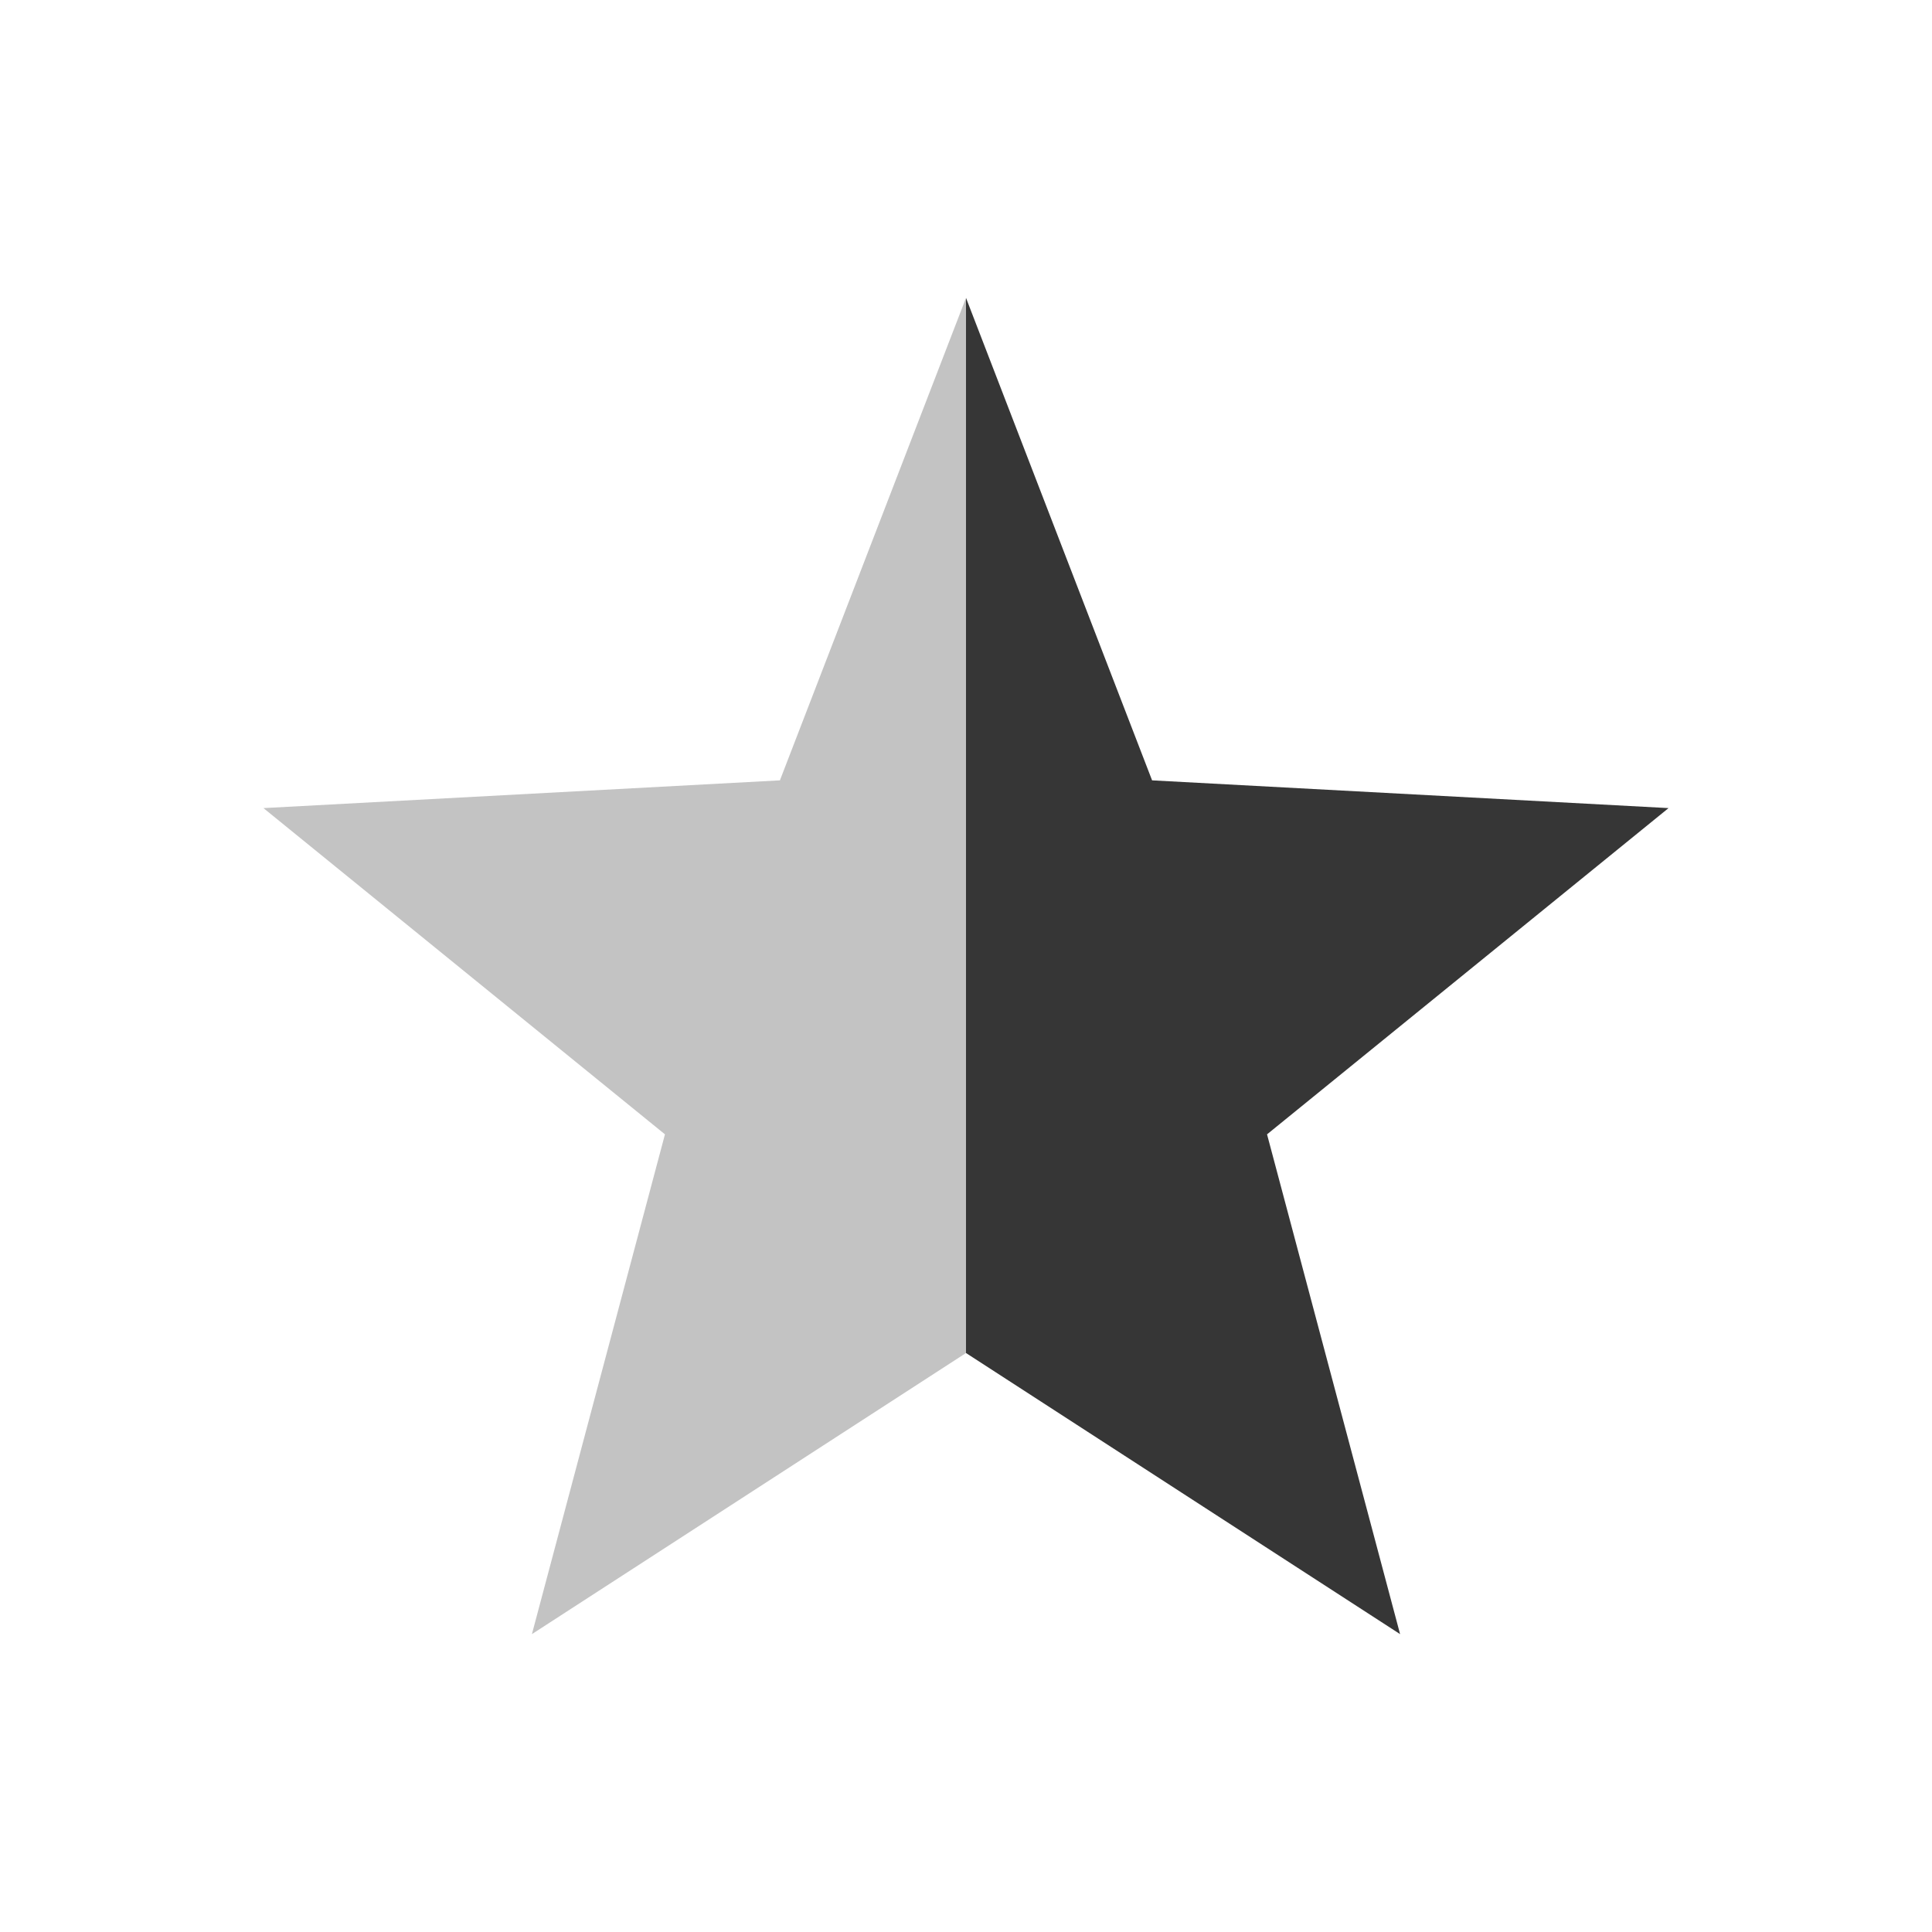
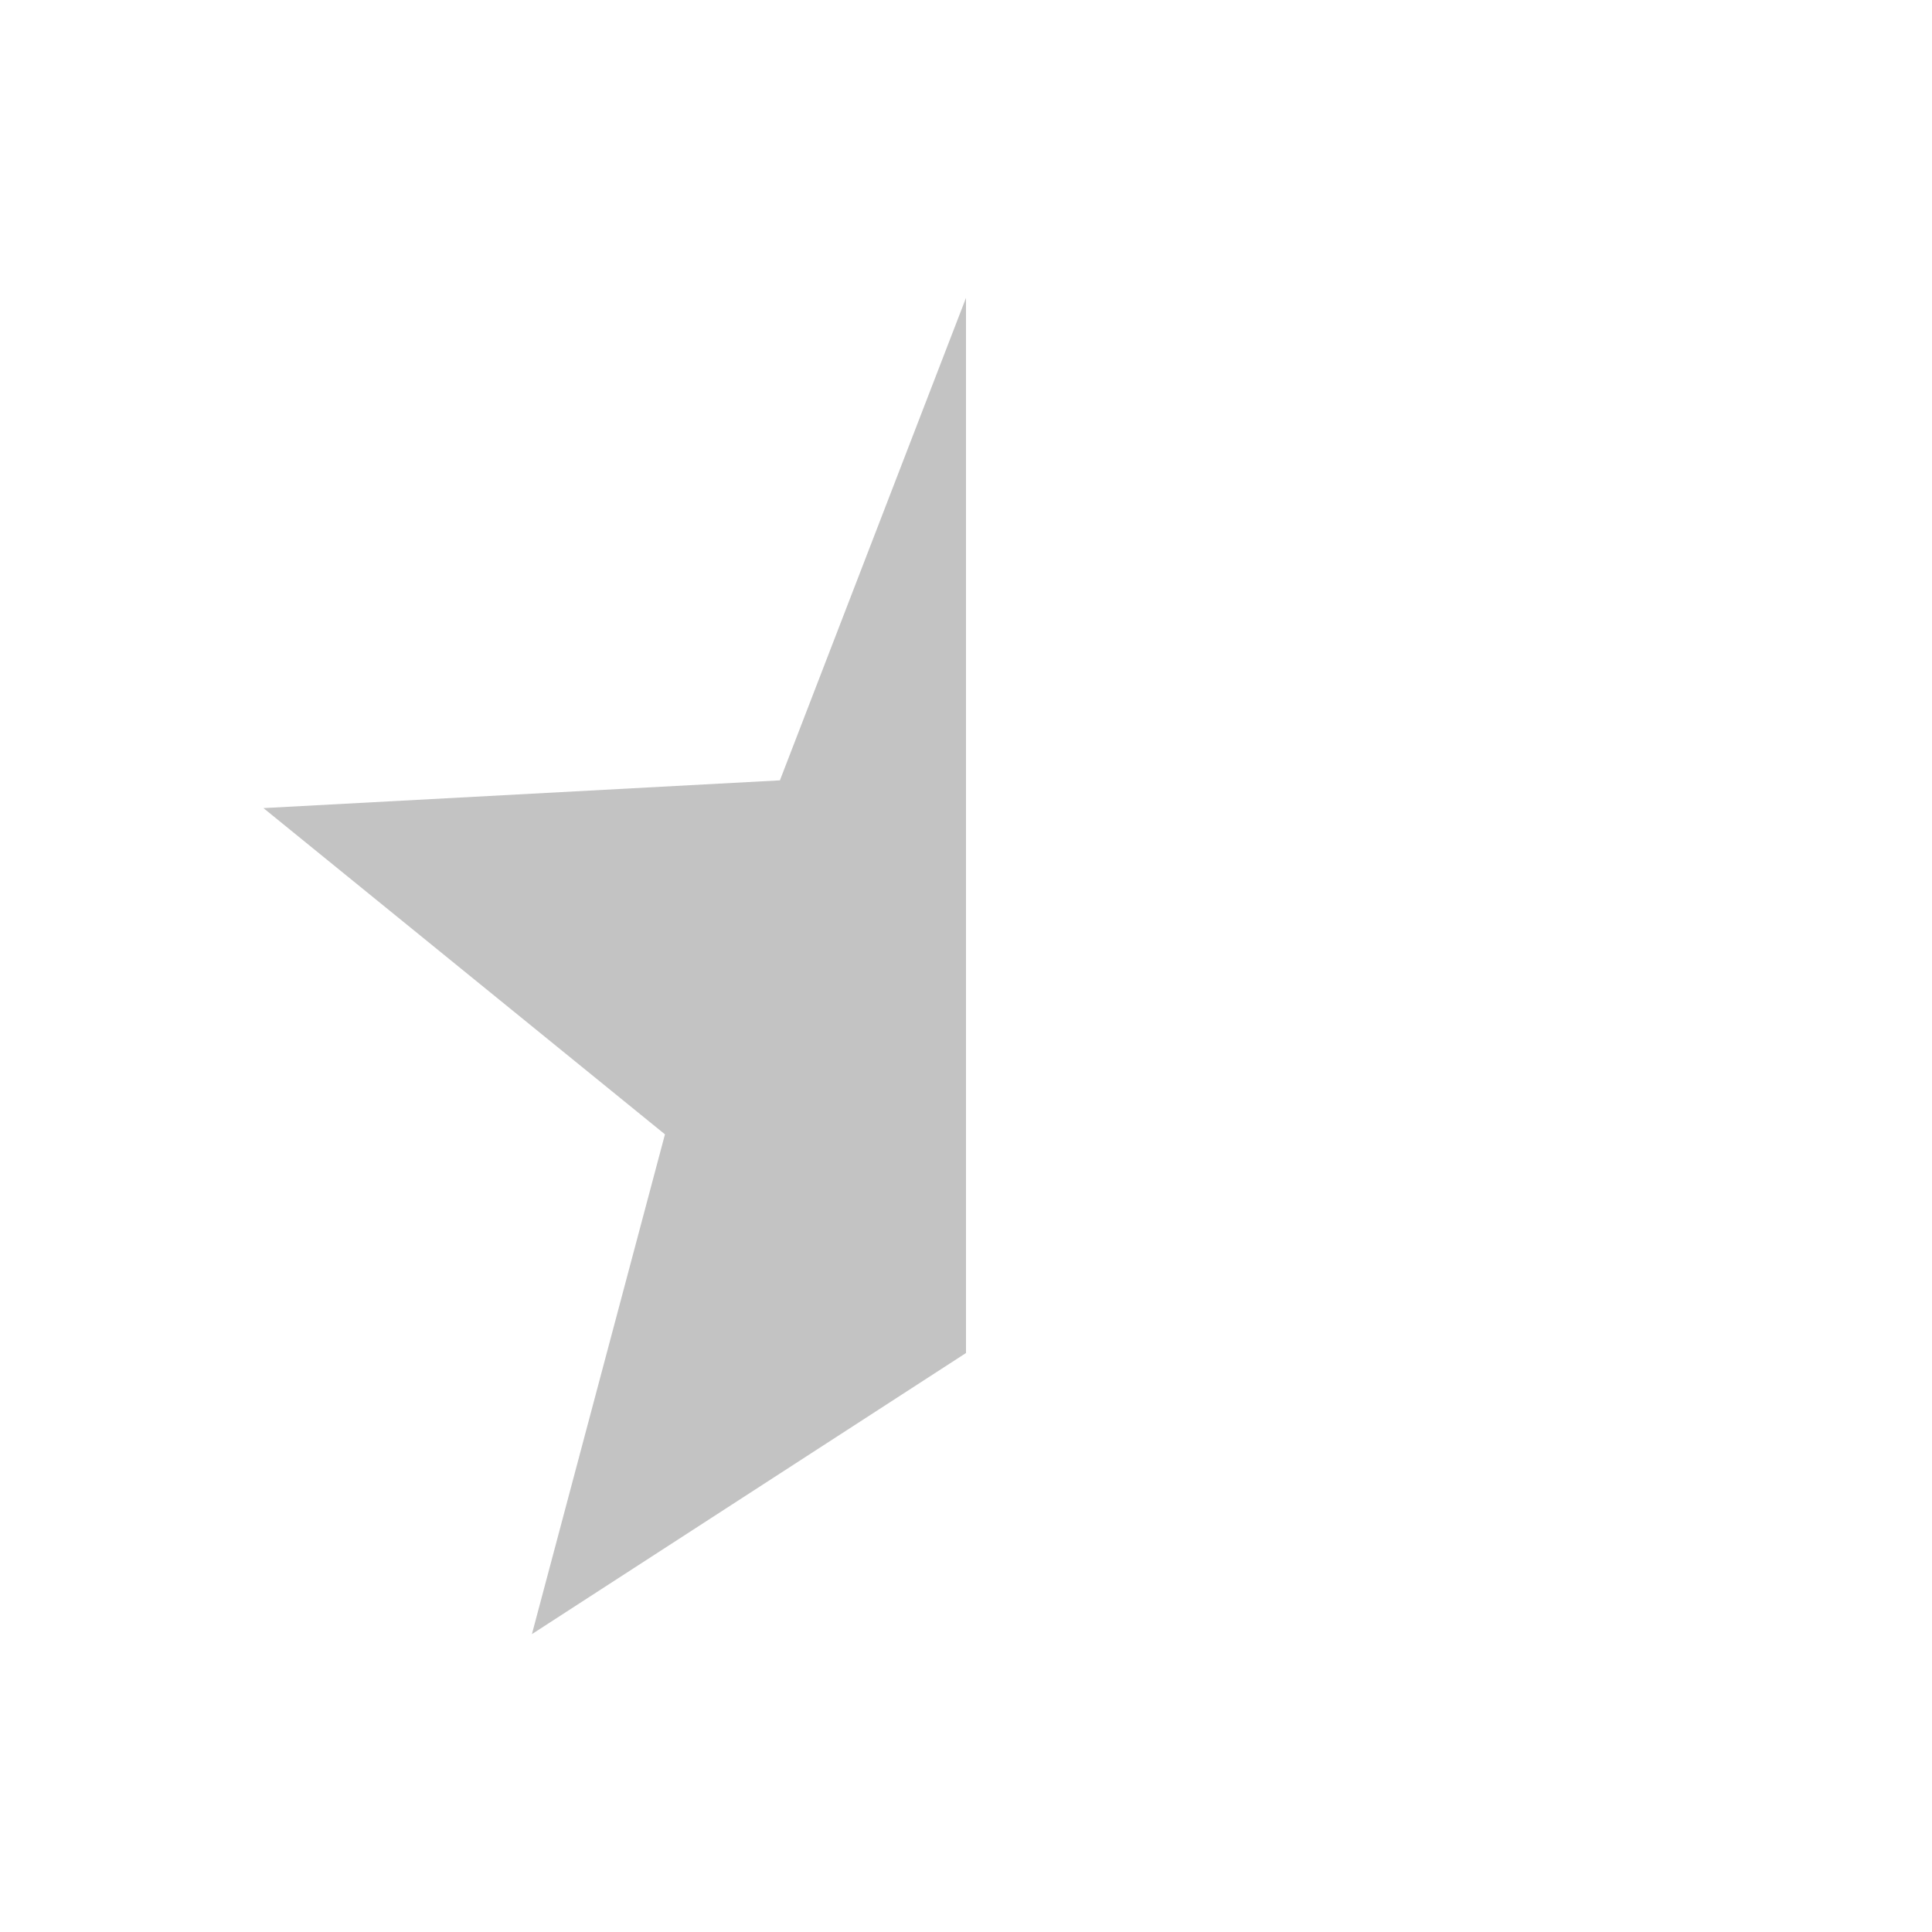
<svg xmlns="http://www.w3.org/2000/svg" width="22" height="22" version="1.1" viewBox="0 0 22 22">
  <defs>
    <style id="current-color-scheme" type="text/css">
   .ColorScheme-Text { color:#363636; } .ColorScheme-Highlight { color:#5294e2; }
  </style>
  </defs>
-   <path style="fill:currentColor" class="ColorScheme-Text" d="M 11,3.392 V 15.407 L 15.943,18.608 14.428,12.917 19,9.202 13.119,8.886 Z" />
  <path style="opacity:0.3;fill:currentColor" class="ColorScheme-Text" d="M 11,3.392 8.881,8.886 3,9.202 7.572,12.917 6.057,18.608 11,15.407 Z" />
</svg>